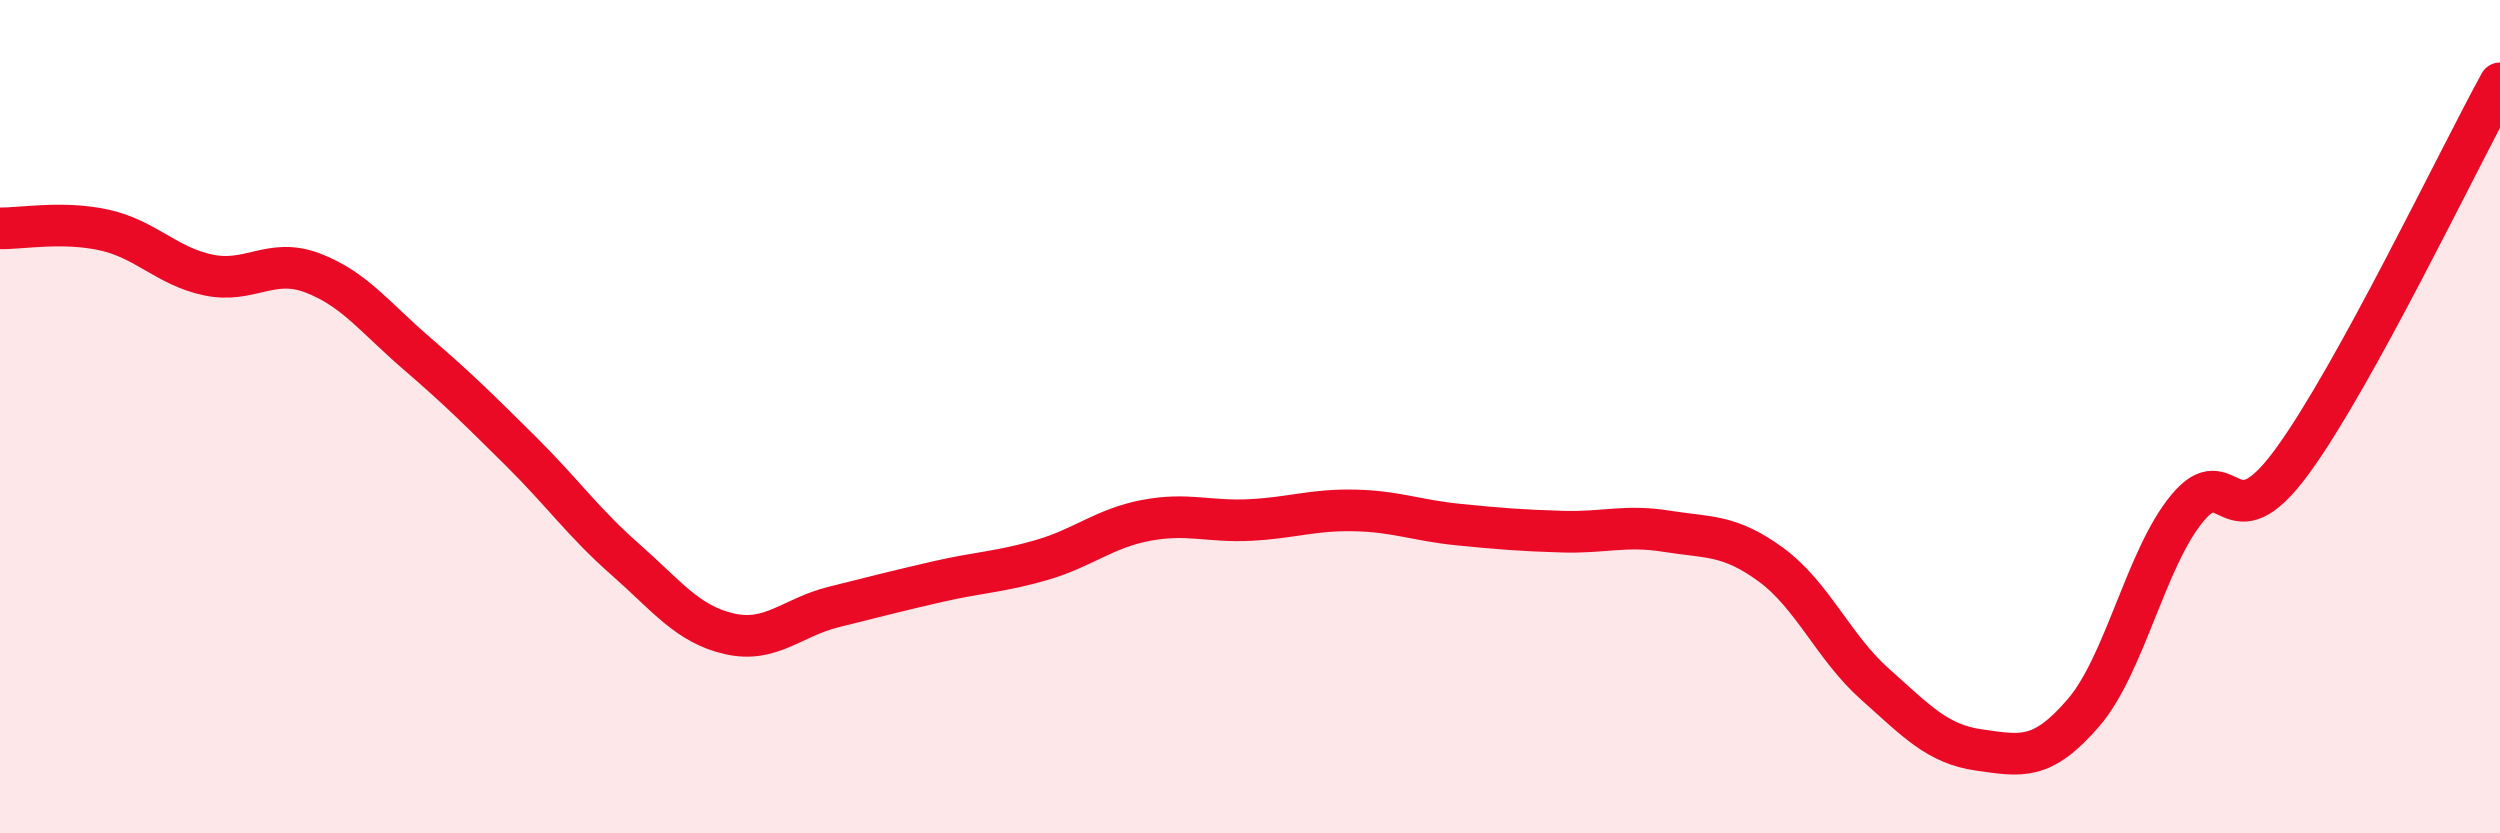
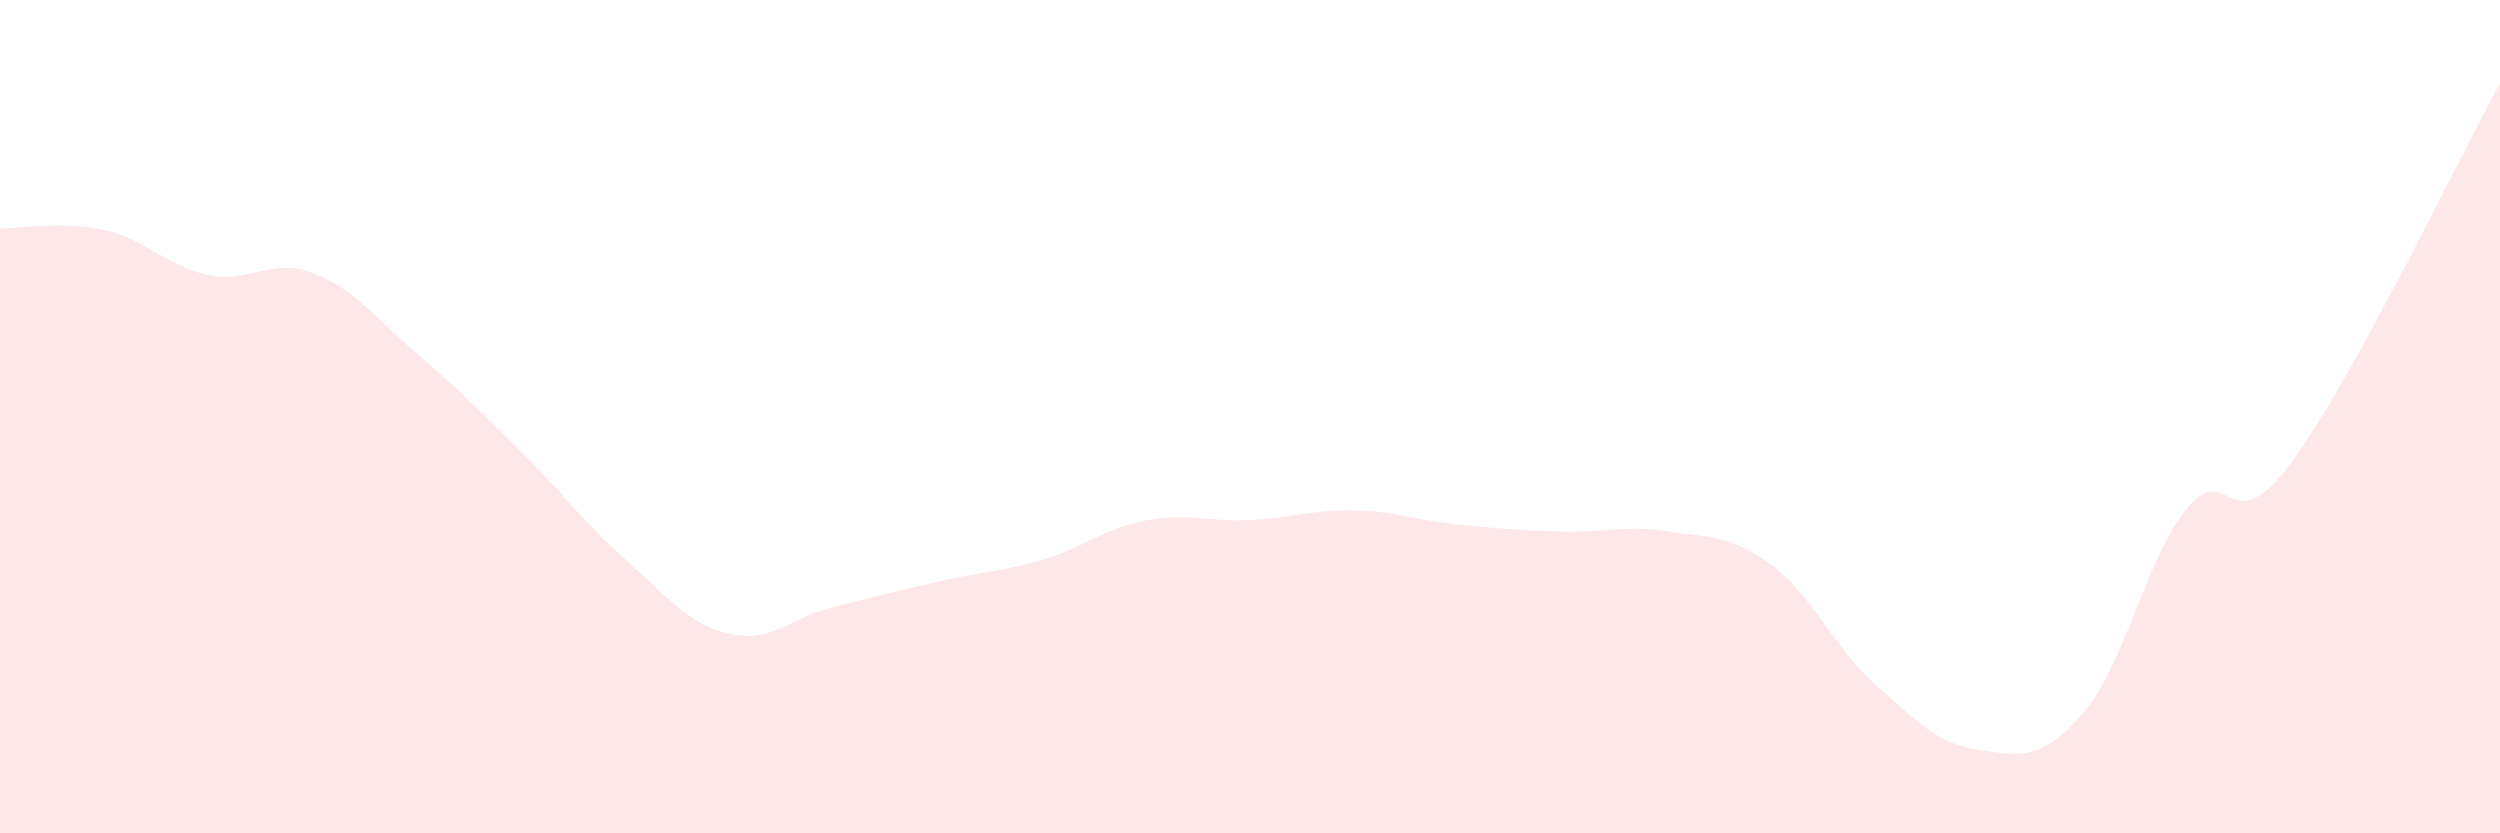
<svg xmlns="http://www.w3.org/2000/svg" width="60" height="20" viewBox="0 0 60 20">
  <path d="M 0,5.48 C 0.5,5.49 1.5,5.3 2.5,5.52 C 3.5,5.74 4,6.39 5,6.6 C 6,6.81 6.5,6.17 7.5,6.55 C 8.5,6.93 9,7.62 10,8.48 C 11,9.34 11.5,9.84 12.5,10.83 C 13.5,11.82 14,12.54 15,13.42 C 16,14.3 16.5,14.98 17.5,15.21 C 18.5,15.44 19,14.82 20,14.57 C 21,14.32 21.5,14.19 22.5,13.96 C 23.5,13.73 24,13.73 25,13.44 C 26,13.15 26.5,12.68 27.5,12.49 C 28.5,12.3 29,12.53 30,12.48 C 31,12.43 31.5,12.23 32.5,12.25 C 33.5,12.27 34,12.49 35,12.59 C 36,12.69 36.5,12.73 37.5,12.76 C 38.5,12.79 39,12.59 40,12.75 C 41,12.91 41.5,12.82 42.5,13.55 C 43.5,14.28 44,15.53 45,16.42 C 46,17.31 46.5,17.86 47.5,18 C 48.5,18.14 49,18.27 50,17.11 C 51,15.95 51.5,13.39 52.5,12.19 C 53.5,10.99 53.5,13.13 55,11.09 C 56.5,9.05 59,3.82 60,2L60 20L0 20Z" fill="#EB0A25" opacity="0.1" stroke-linecap="round" stroke-linejoin="round" />
-   <path d="M 0,5.48 C 0.5,5.49 1.5,5.3 2.5,5.52 C 3.5,5.74 4,6.39 5,6.6 C 6,6.81 6.5,6.17 7.5,6.55 C 8.5,6.93 9,7.62 10,8.48 C 11,9.34 11.5,9.84 12.5,10.83 C 13.5,11.82 14,12.54 15,13.42 C 16,14.3 16.5,14.98 17.5,15.21 C 18.5,15.44 19,14.82 20,14.57 C 21,14.32 21.5,14.19 22.5,13.96 C 23.5,13.73 24,13.73 25,13.44 C 26,13.15 26.5,12.68 27.5,12.49 C 28.5,12.3 29,12.53 30,12.48 C 31,12.43 31.5,12.23 32.5,12.25 C 33.5,12.27 34,12.49 35,12.59 C 36,12.69 36.5,12.73 37.5,12.76 C 38.5,12.79 39,12.59 40,12.75 C 41,12.91 41.5,12.82 42.5,13.55 C 43.5,14.28 44,15.53 45,16.42 C 46,17.31 46.5,17.86 47.5,18 C 48.5,18.14 49,18.27 50,17.11 C 51,15.95 51.5,13.39 52.5,12.19 C 53.5,10.99 53.5,13.13 55,11.09 C 56.5,9.05 59,3.82 60,2" stroke="#EB0A25" stroke-width="1" fill="none" stroke-linecap="round" stroke-linejoin="round" />
</svg>